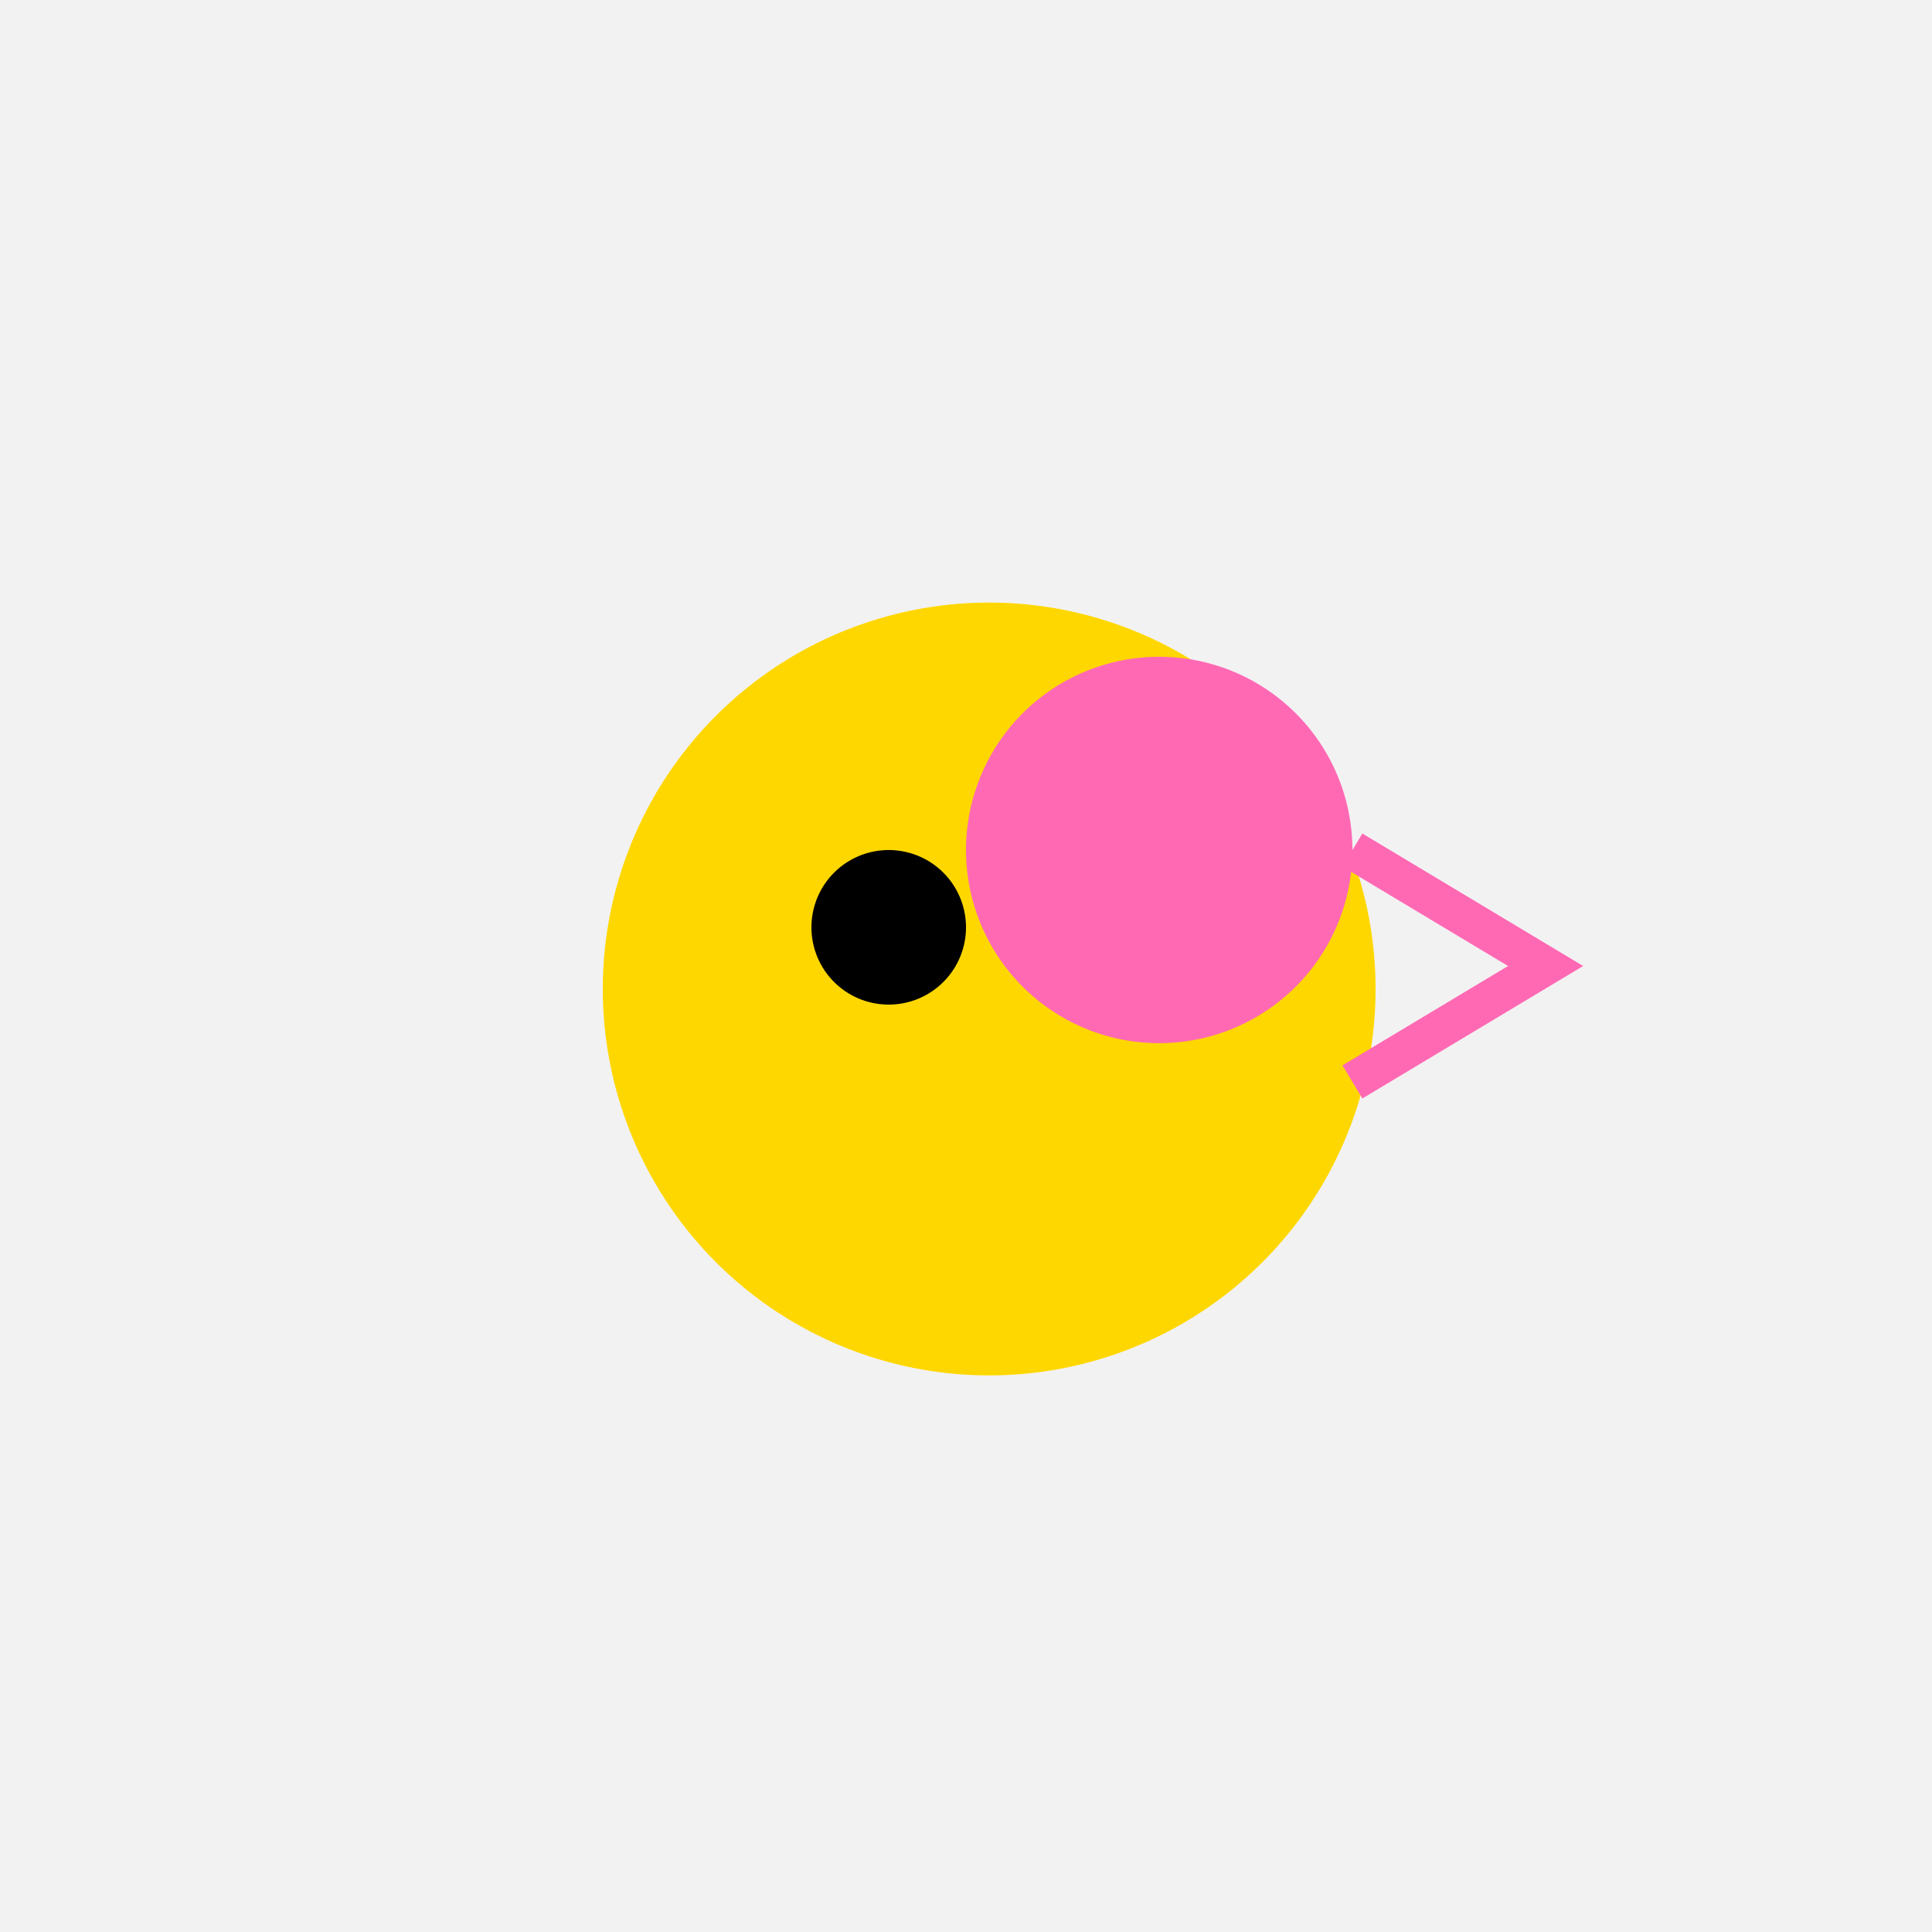
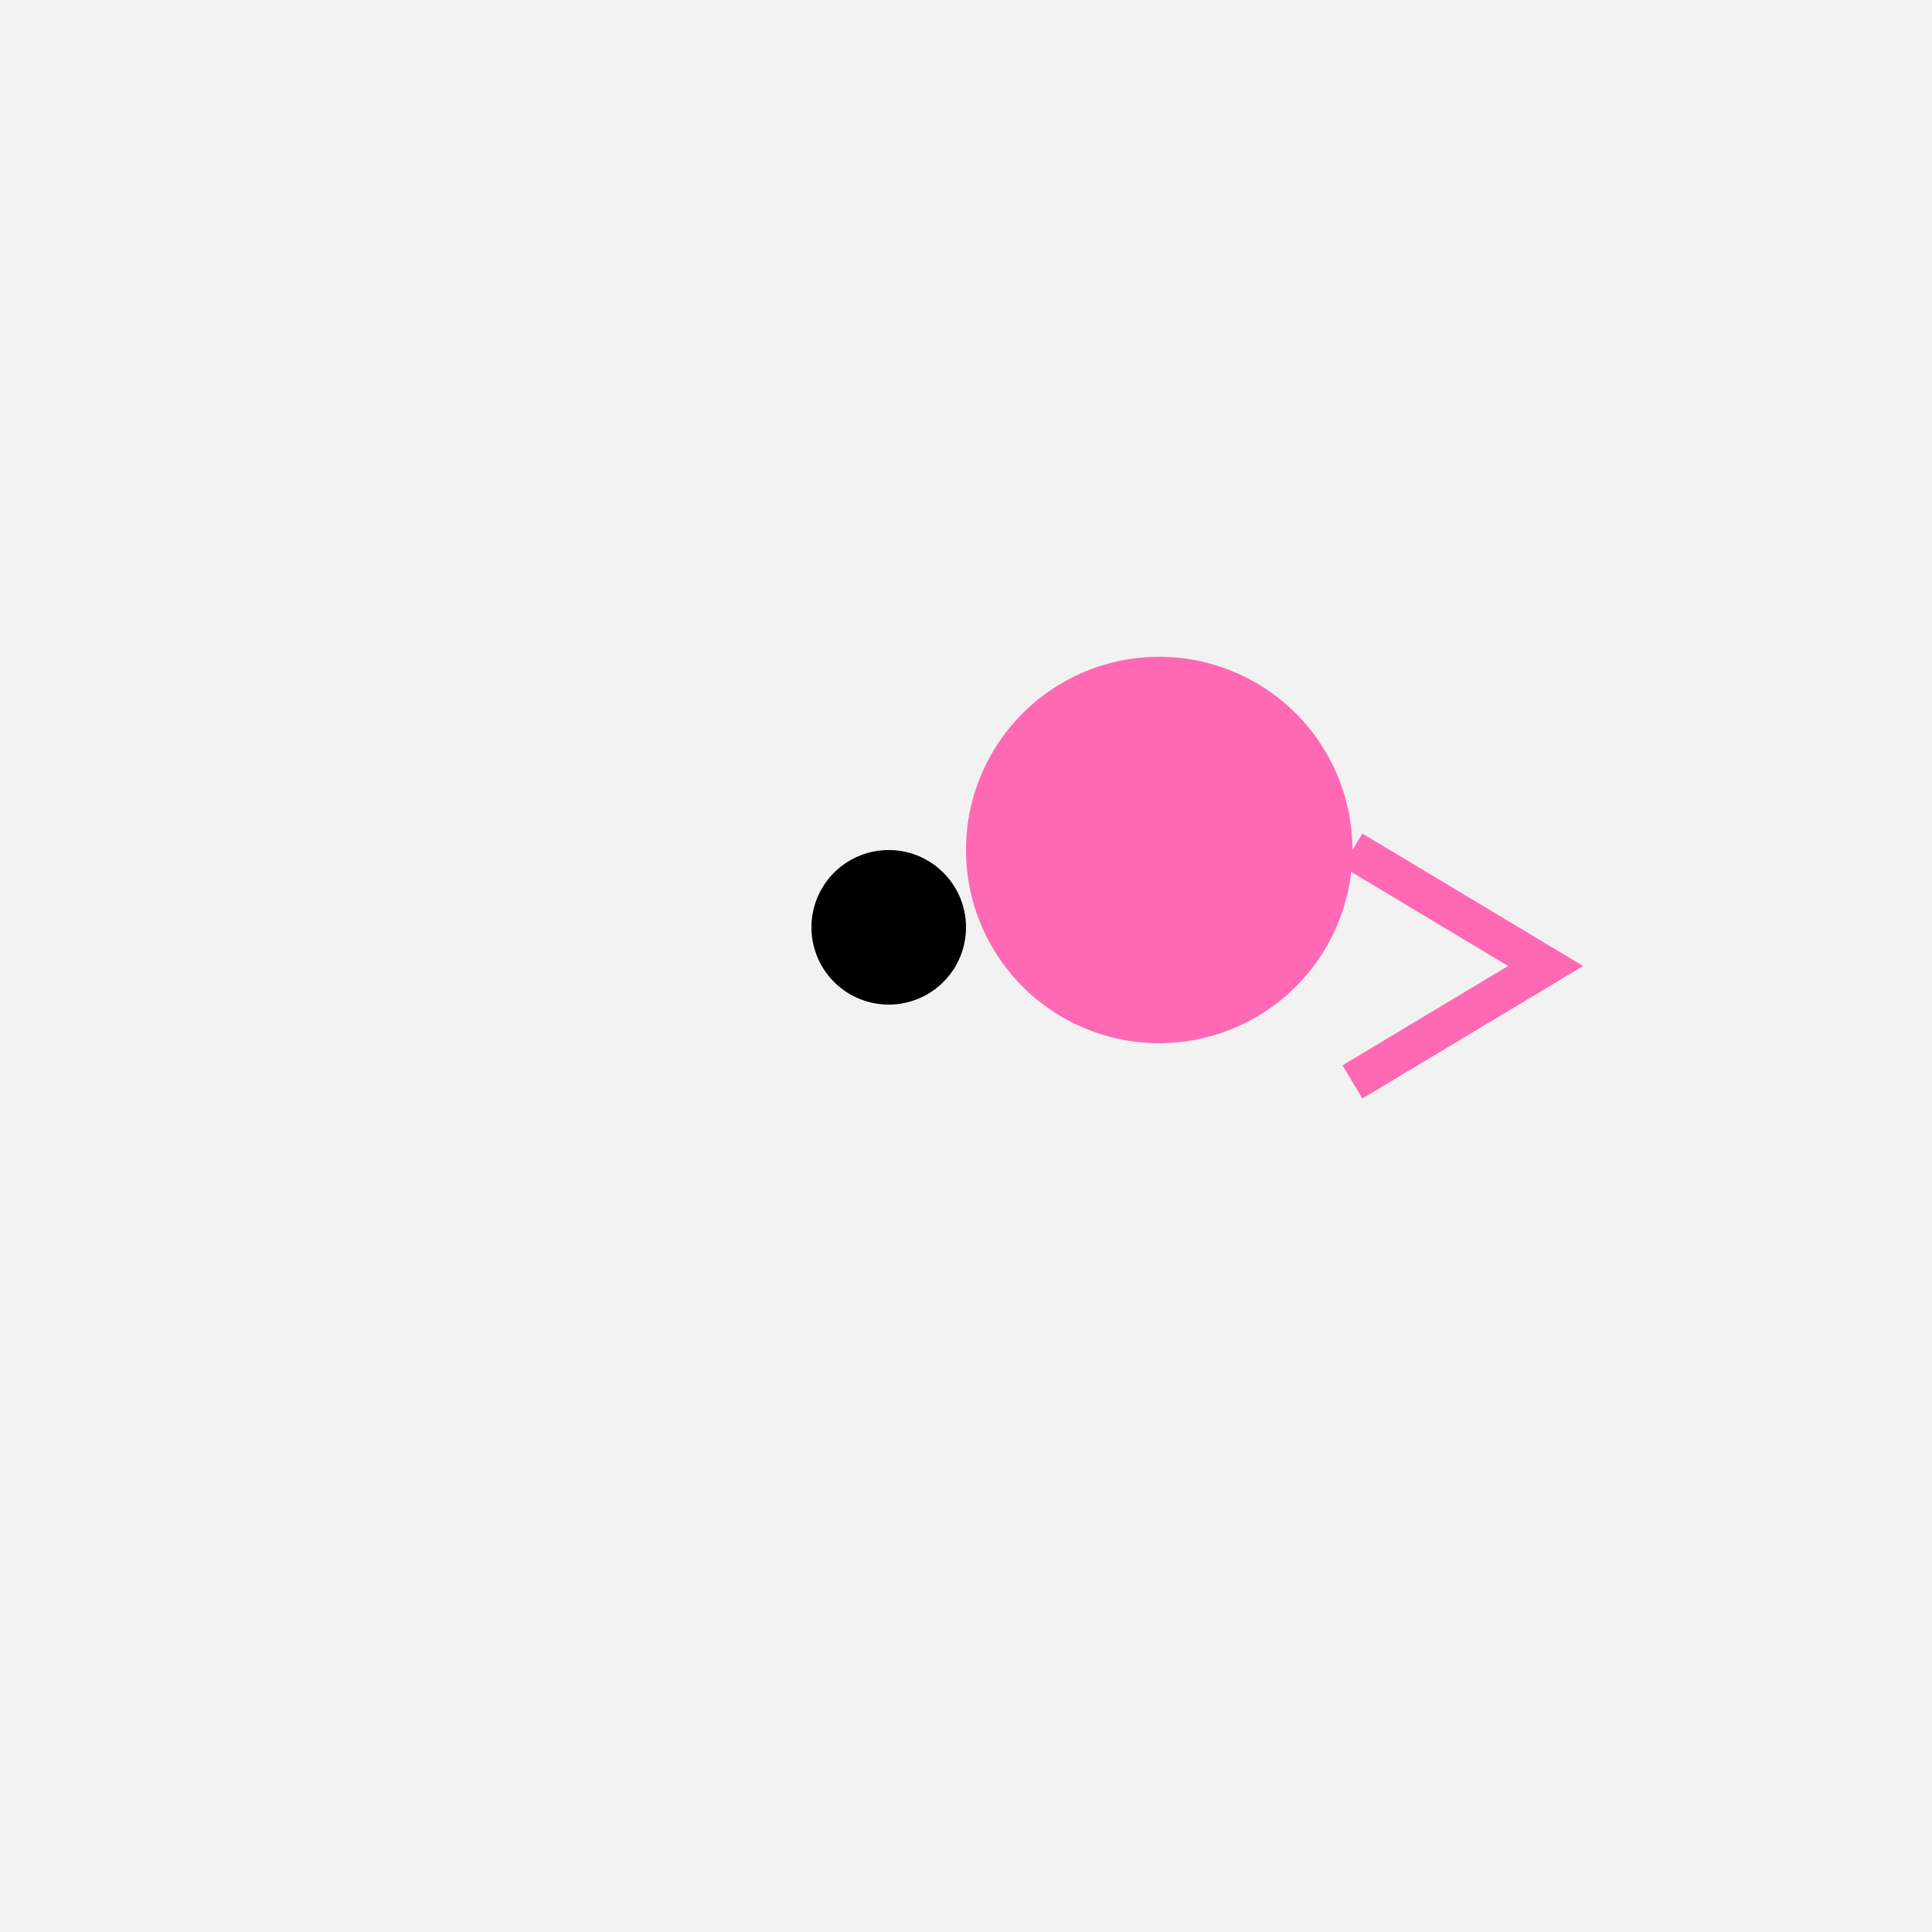
<svg xmlns="http://www.w3.org/2000/svg" width="500" height="500">
  <defs />
  <g>
    <rect fill="#F2F2F2" stroke="none" x="0" y="0" width="512" height="512" />
-     <path fill="#FFD700" stroke="none" paint-order="stroke fill markers" d=" M 356 256 A 100 100 0 1 1 356 255.9" />
    <path fill="#FF69B4" stroke="none" paint-order="stroke fill markers" d=" M 350 220 A 50 50 0 1 1 350 219.95" />
    <path fill="#000000" stroke="none" paint-order="stroke fill markers" d=" M 250 240 A 20 20 0 1 1 250 239.98" />
    <path fill="none" stroke="#FF69B4" paint-order="fill stroke markers" d=" M 350 220 L 400 250 L 350 280" stroke-miterlimit="10" stroke-width="10" stroke-dasharray="" />
  </g>
</svg>